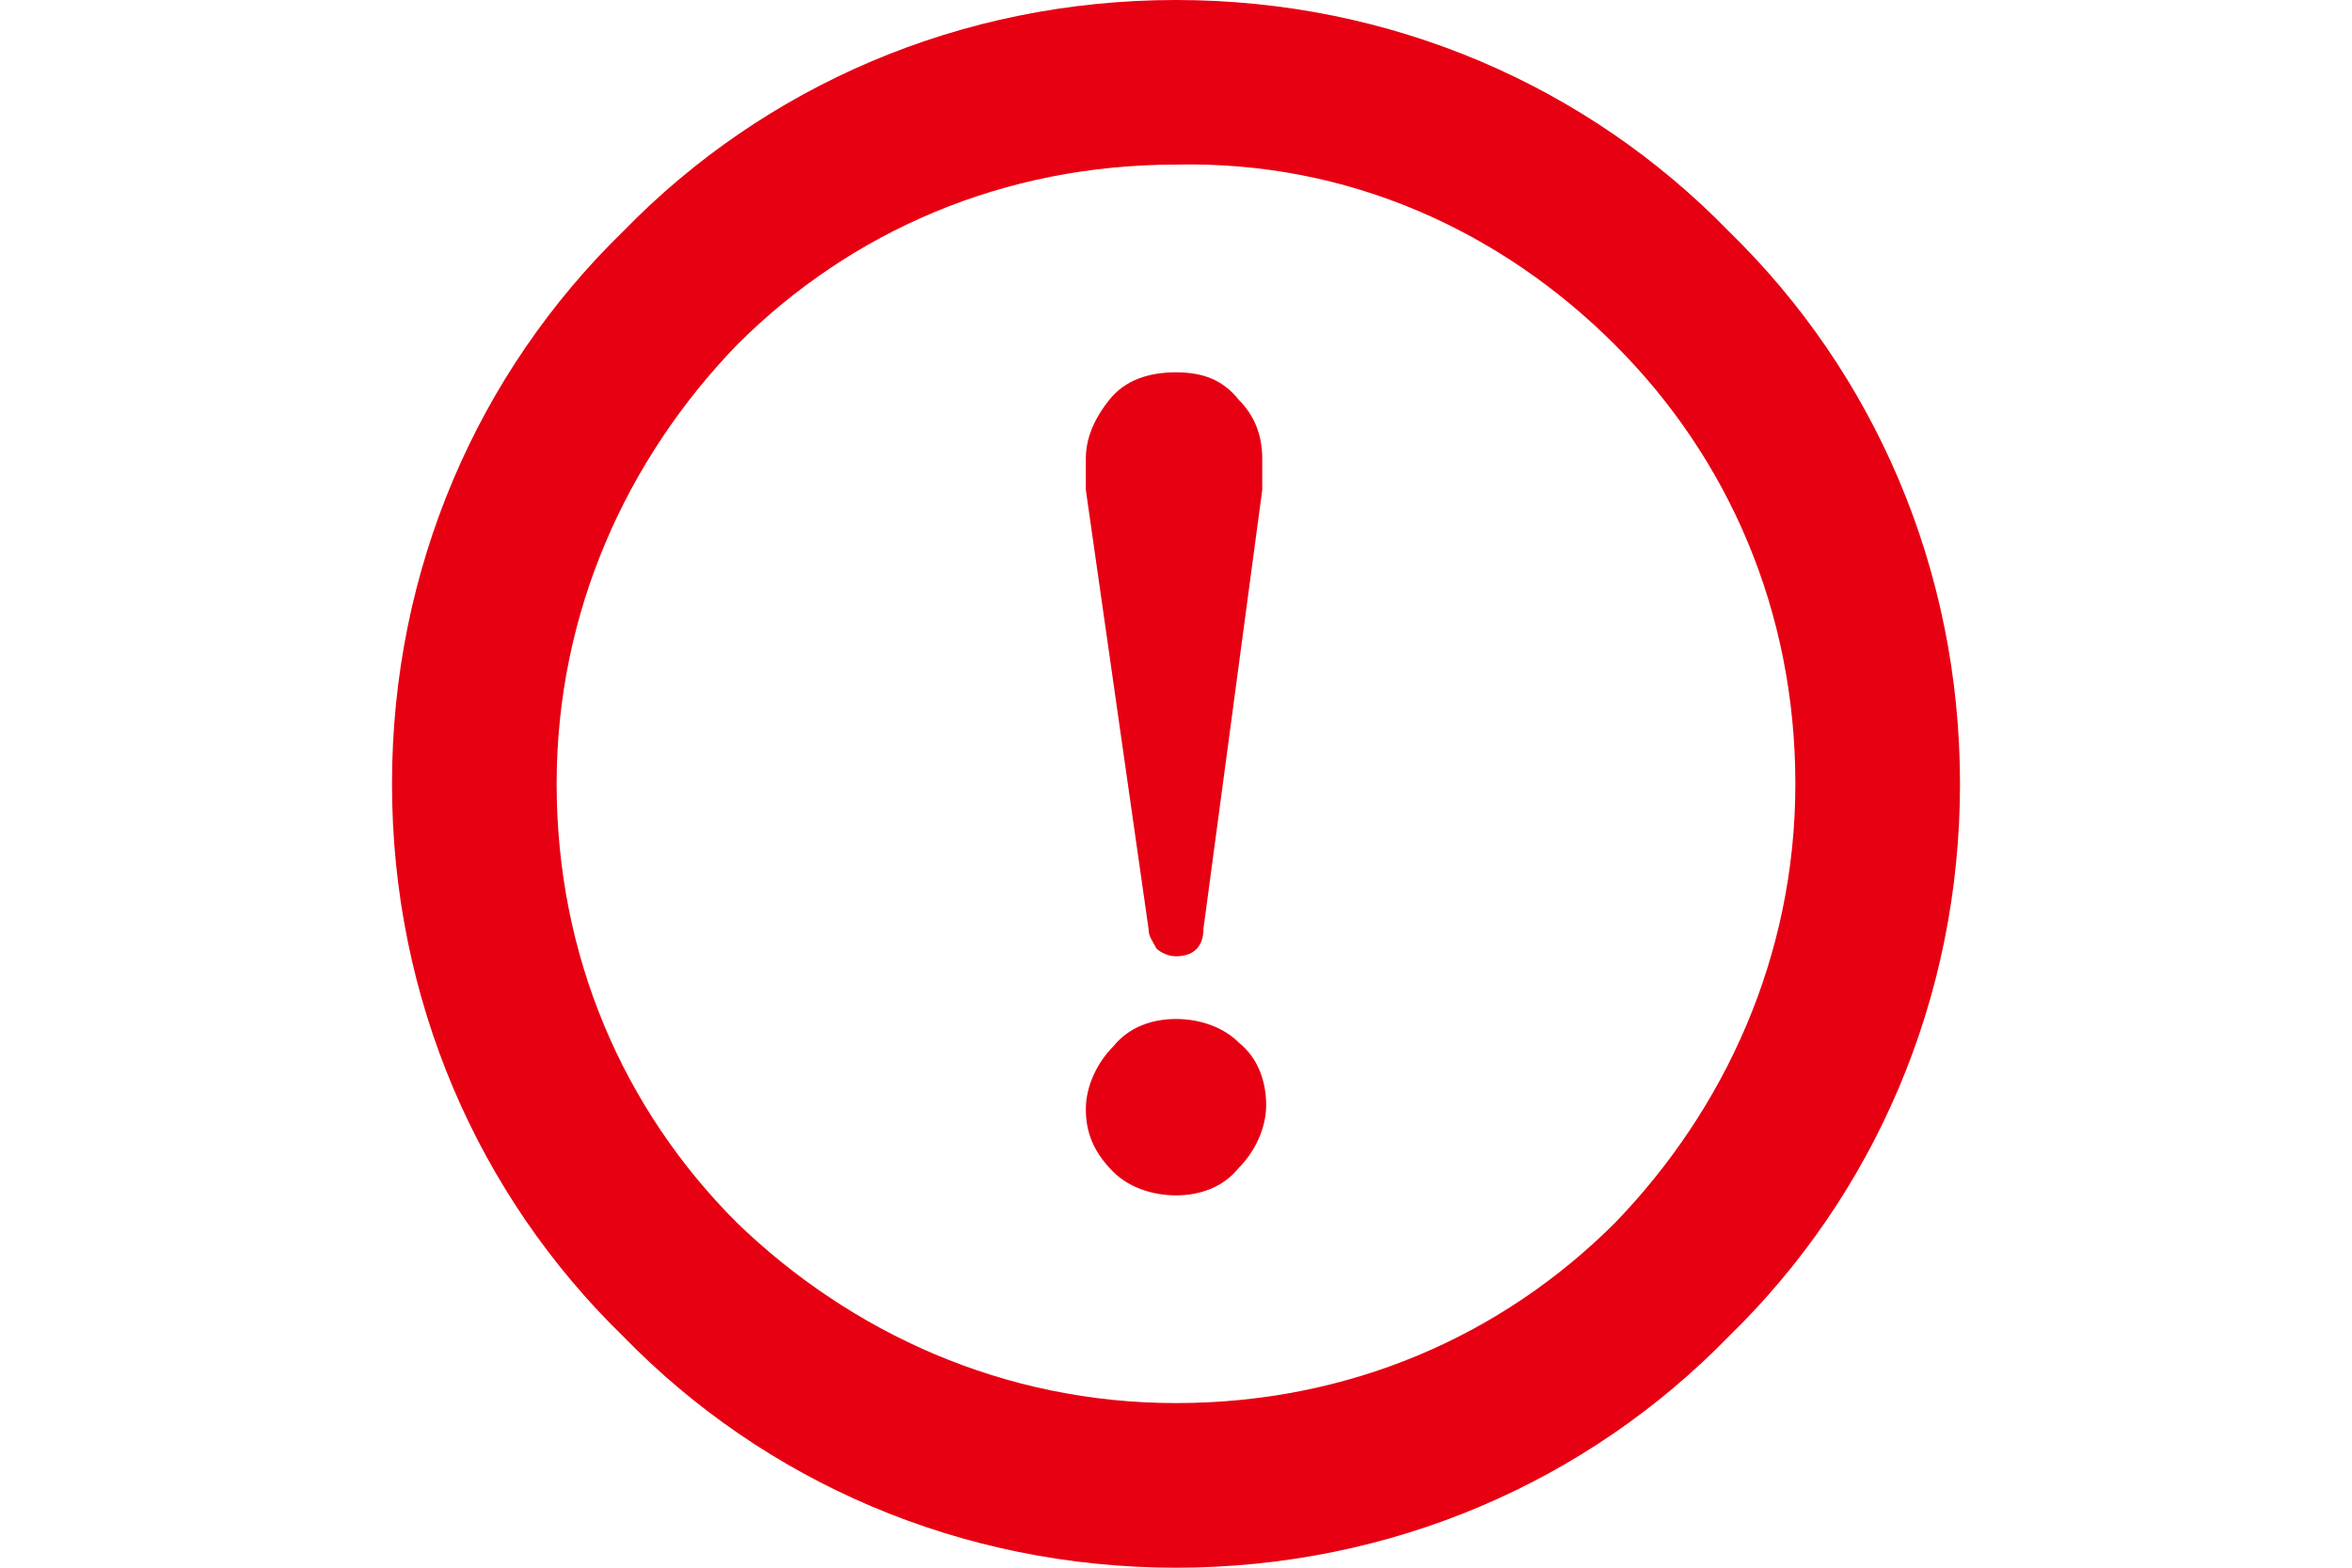
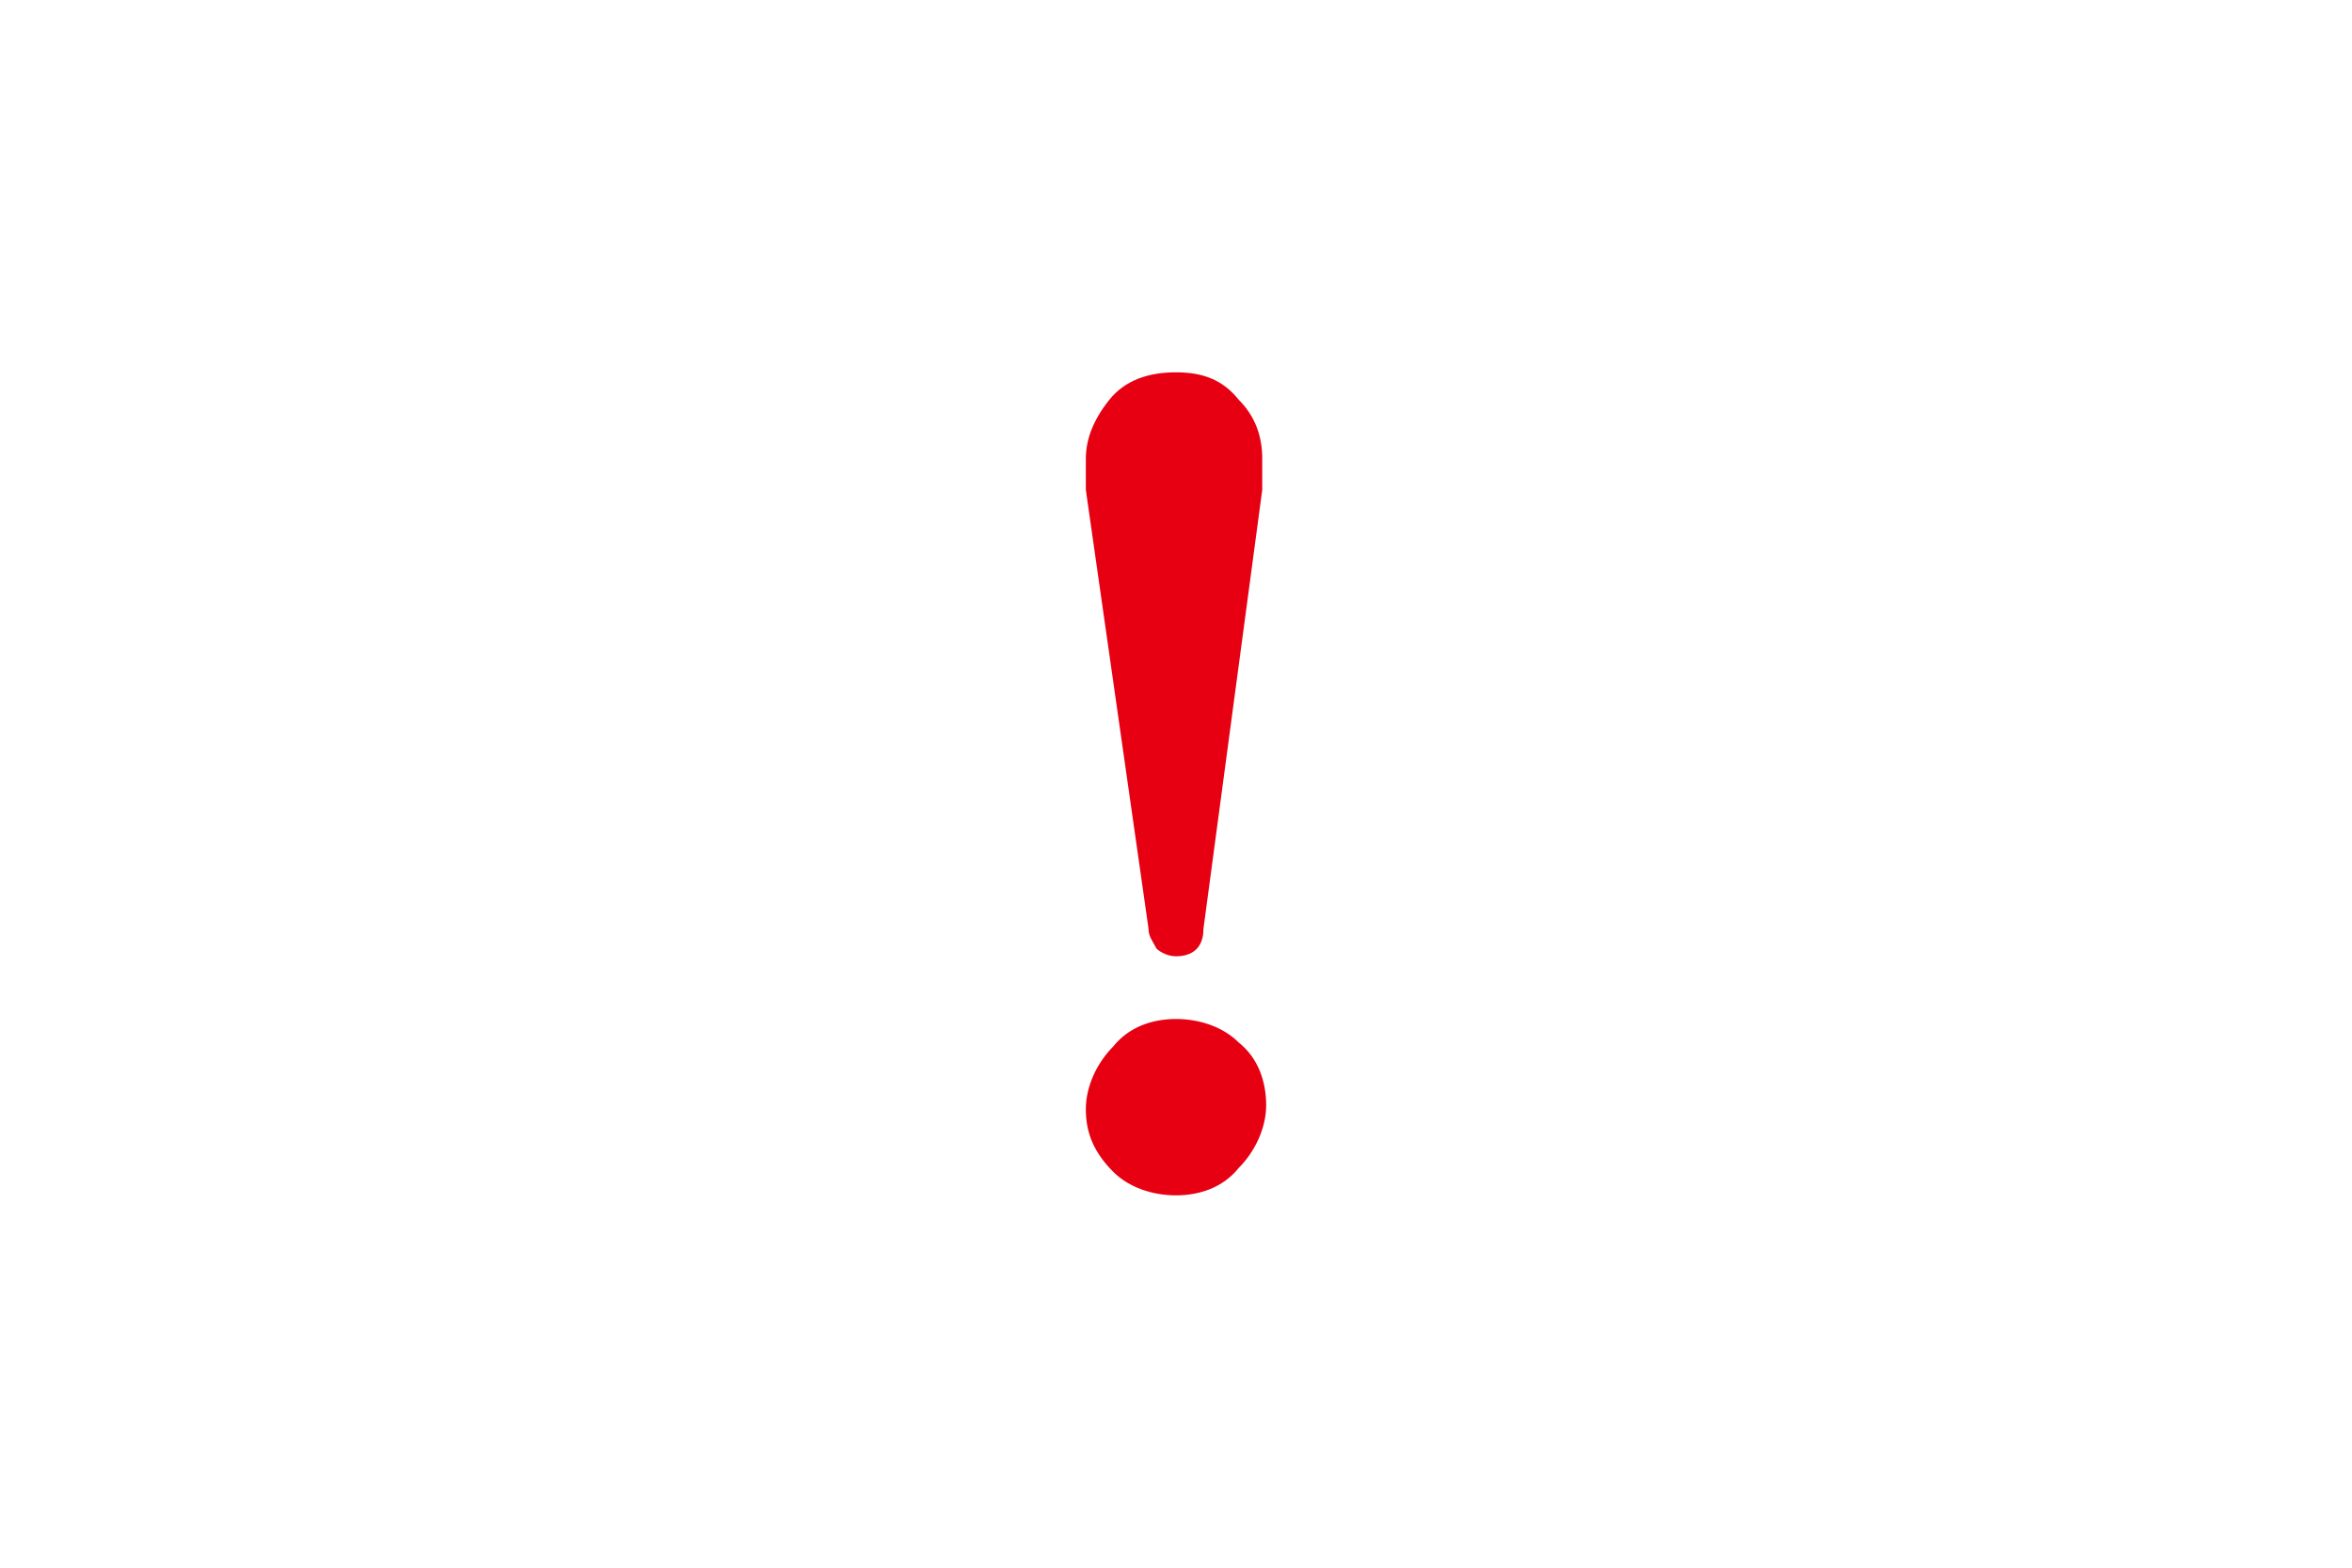
<svg xmlns="http://www.w3.org/2000/svg" version="1.1" id="_x32_" x="0px" y="0px" viewBox="0 0 60 40" style="enable-background:new 0 0 60 40;" xml:space="preserve">
  <style type="text/css">
	.st0{fill:#E60012;}
</style>
  <g>
-     <path class="st0" d="M44.1,5.9C40.5,2.2,35.5,0,30,0c-5.5,0-10.5,2.2-14.1,5.9C12.2,9.5,10,14.5,10,20c0,5.5,2.2,10.5,5.9,14.1   C19.5,37.8,24.5,40,30,40c5.5,0,10.5-2.2,14.1-5.9C47.8,30.5,50,25.5,50,20C50,14.5,47.8,9.5,44.1,5.9z M41.2,8.8   c2.9,2.9,4.6,6.8,4.6,11.2c0,4.4-1.8,8.3-4.6,11.2c-2.9,2.9-6.8,4.6-11.2,4.6c-4.4,0-8.3-1.8-11.2-4.6c-2.9-2.9-4.6-6.8-4.6-11.2   c0-4.4,1.8-8.3,4.6-11.2c2.9-2.9,6.8-4.6,11.2-4.6C34.4,4.1,38.3,5.9,41.2,8.8z" />
    <path class="st0" d="M29.3,23.7c0,0.2,0.1,0.3,0.2,0.5c0.1,0.1,0.3,0.2,0.5,0.2c0.4,0,0.7-0.2,0.7-0.7l1.5-11.2c0-0.2,0-0.5,0-0.8   c0-0.6-0.2-1.1-0.6-1.5c-0.4-0.5-0.9-0.7-1.6-0.7c-0.7,0-1.3,0.2-1.7,0.7c-0.4,0.5-0.6,1-0.6,1.5c0,0.3,0,0.6,0,0.8L29.3,23.7z" />
    <path class="st0" d="M30,30.5c0.6,0,1.2-0.2,1.6-0.7c0.4-0.4,0.7-1,0.7-1.6c0-0.6-0.2-1.2-0.7-1.6c-0.4-0.4-1-0.6-1.6-0.6   c-0.6,0-1.2,0.2-1.6,0.7c-0.4,0.4-0.7,1-0.7,1.6c0,0.6,0.2,1.1,0.7,1.6C28.8,30.3,29.4,30.5,30,30.5z" />
  </g>
</svg>